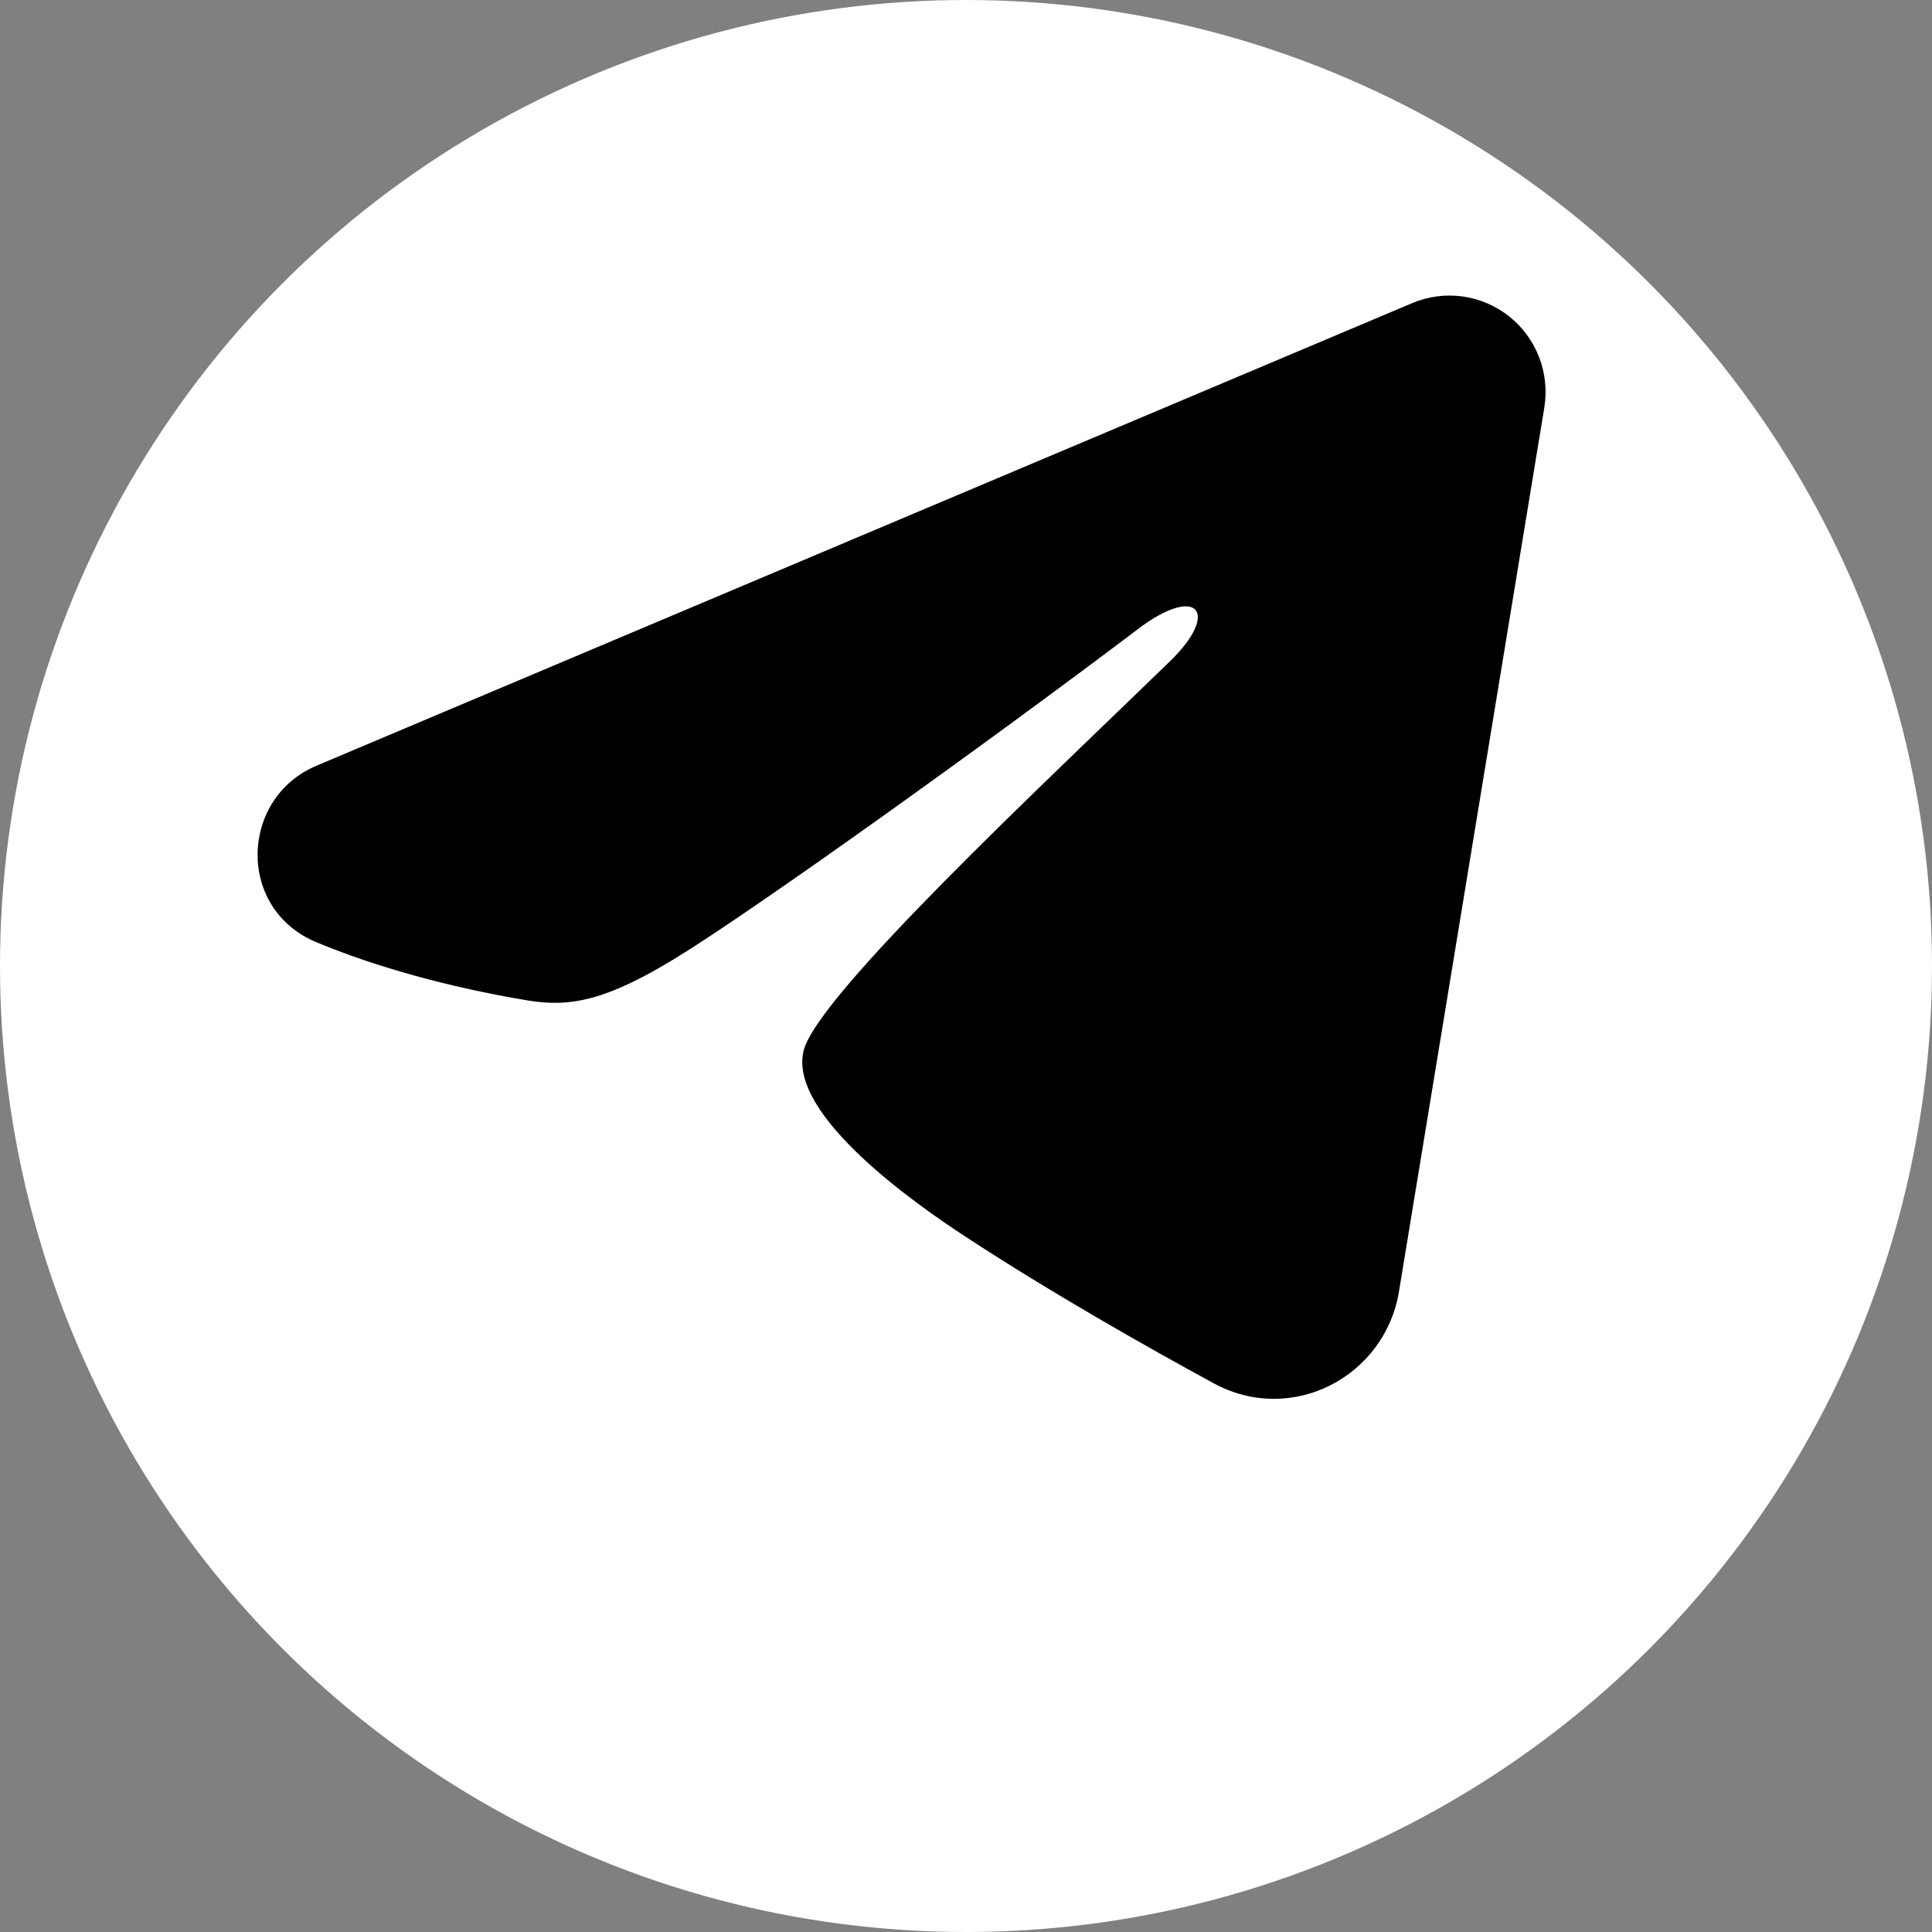
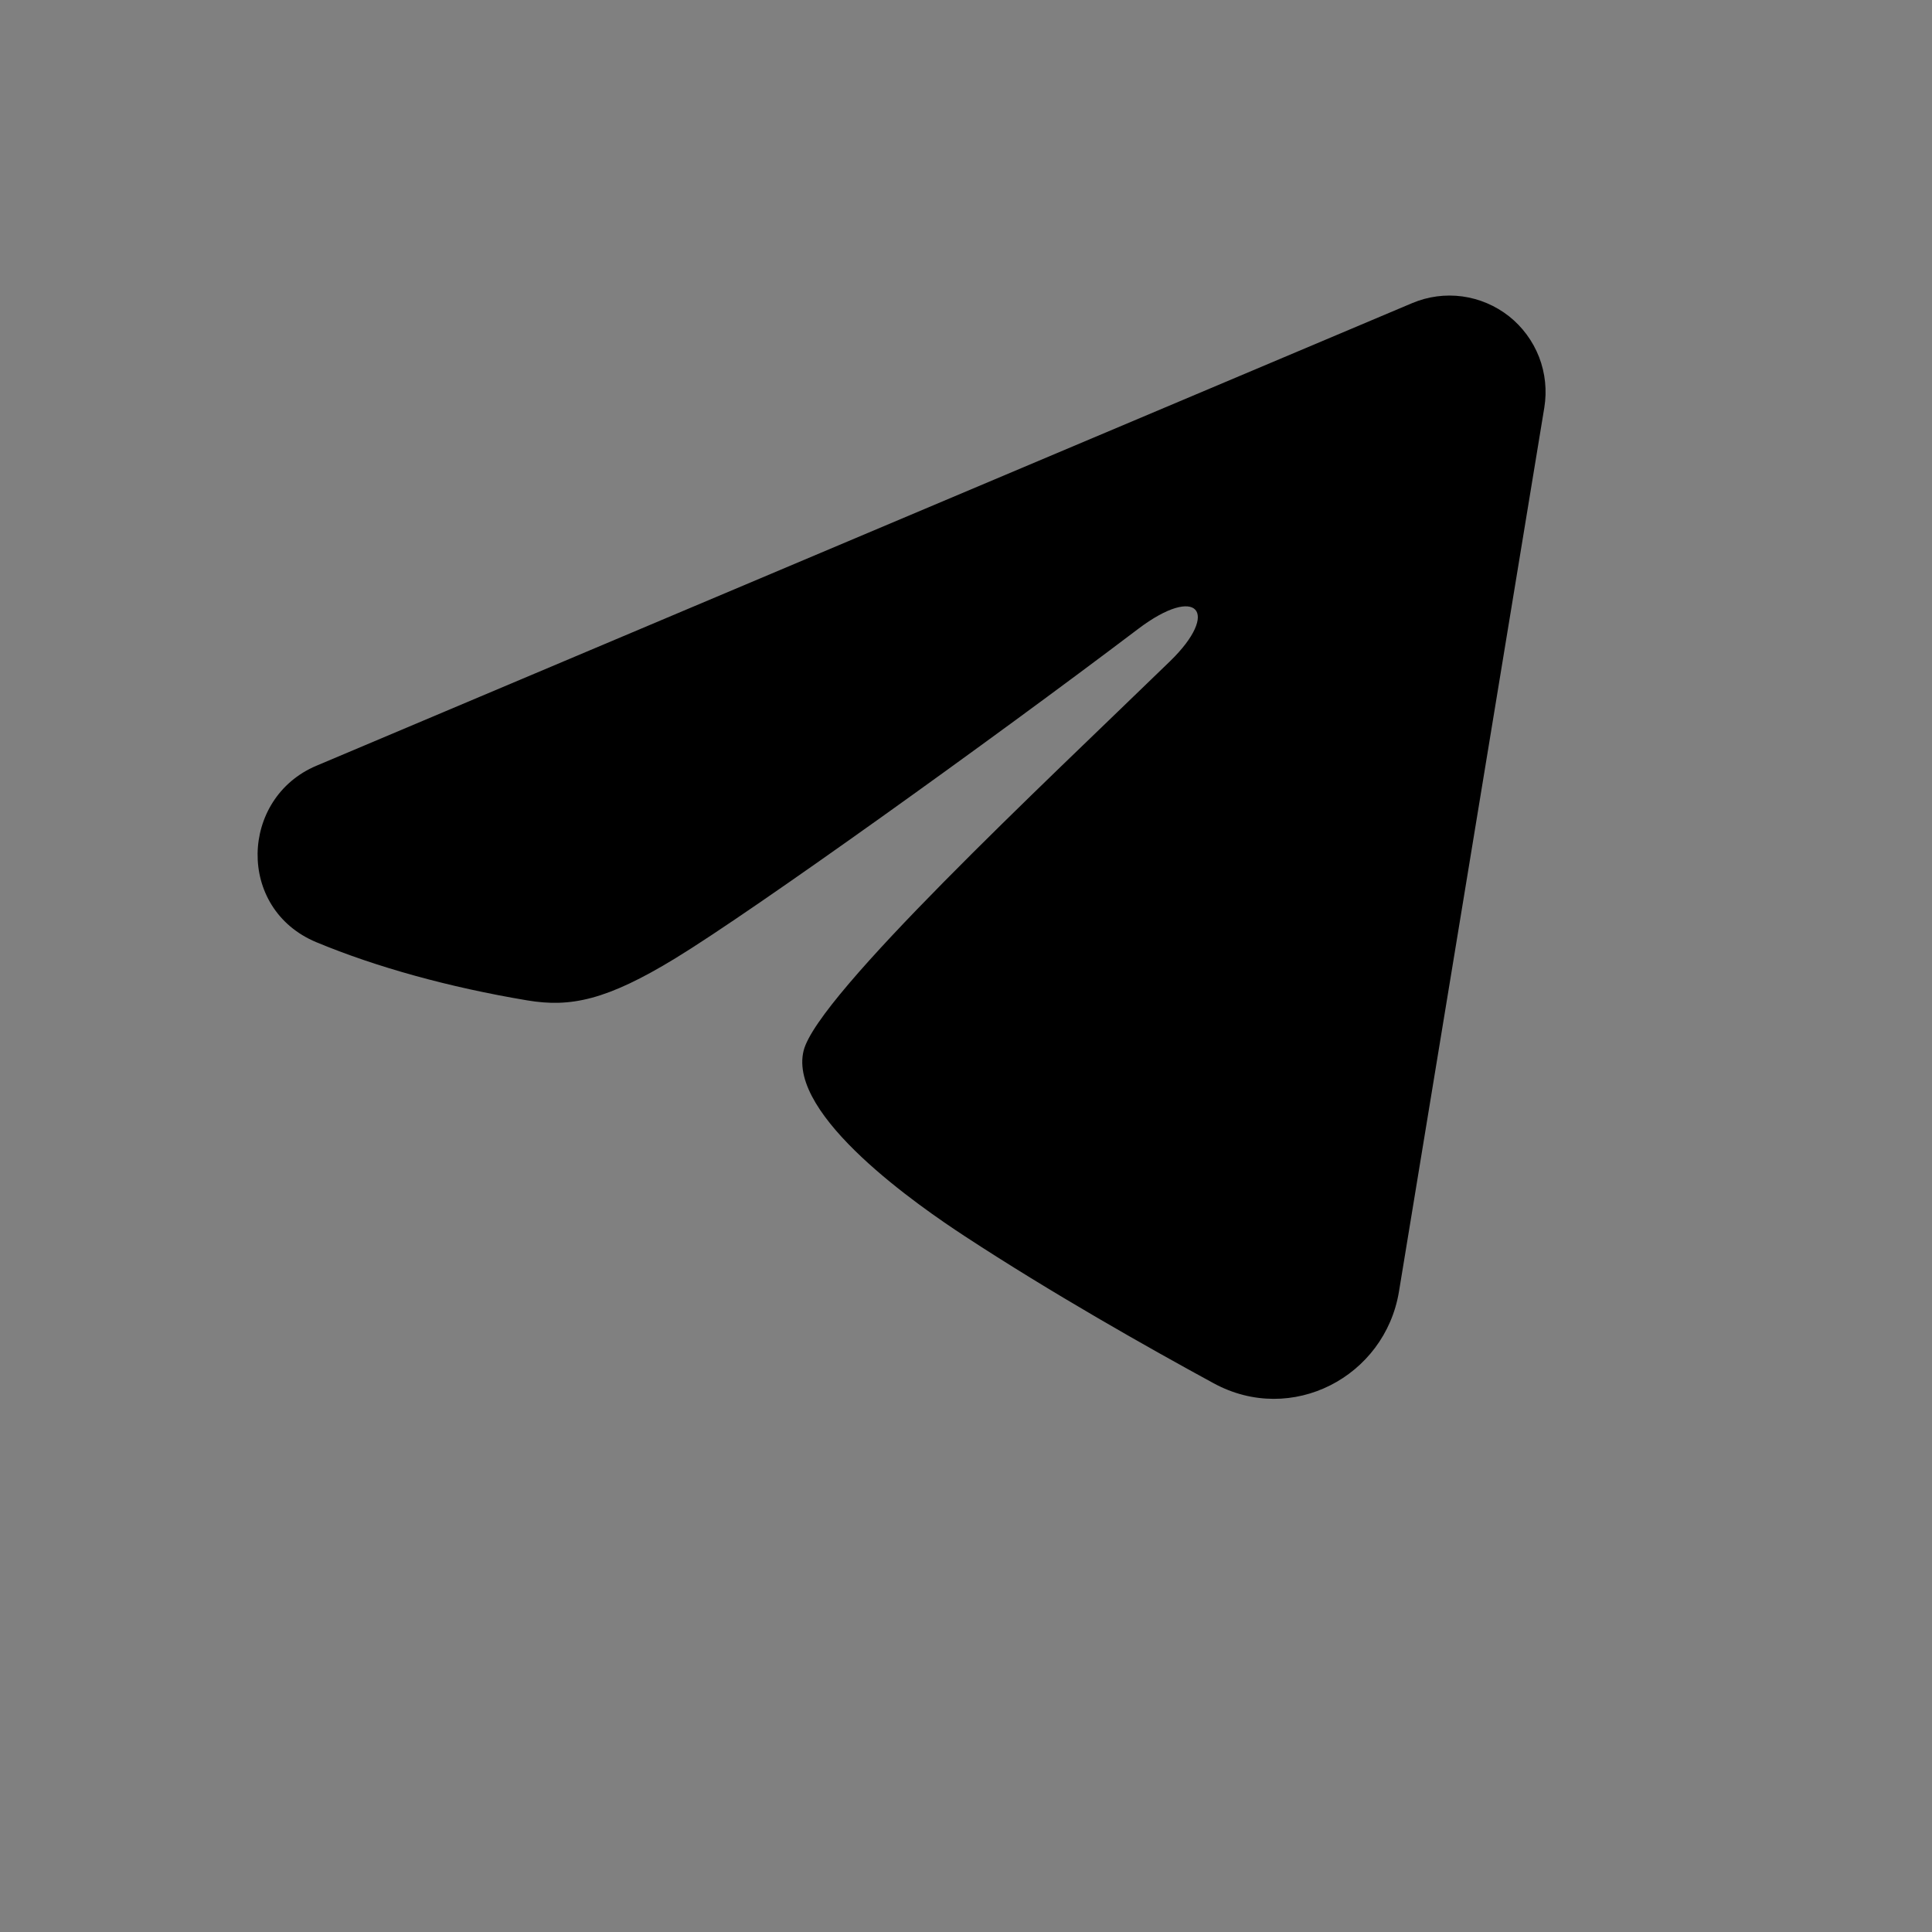
<svg xmlns="http://www.w3.org/2000/svg" width="30" height="30" viewbox="0 0 30 30" fill="none">
  <rect width="100%" height="100%" fill="#808080" stroke="none" />
-   <circle cx="15" cy="15" r="15" fill="white" />
  <path fill-rule="evenodd" d="M21.928 4.707C22.174 4.603 22.443 4.567 22.708 4.603C22.972 4.639 23.222 4.746 23.432 4.911C23.641 5.077 23.802 5.296 23.899 5.545C23.995 5.795 24.023 6.065 23.98 6.329L21.723 20.056C21.504 21.38 20.056 22.139 18.845 21.479C17.832 20.928 16.327 20.078 14.974 19.191C14.297 18.747 12.224 17.325 12.479 16.313C12.698 15.448 16.181 12.197 18.171 10.265C18.952 9.505 18.596 9.067 17.673 9.766C15.383 11.5 11.705 14.137 10.489 14.879C9.416 15.534 8.857 15.646 8.188 15.534C6.968 15.33 5.837 15.015 4.913 14.631C3.666 14.112 3.726 12.392 4.912 11.891L21.928 4.707Z" fill="black" />
</svg>